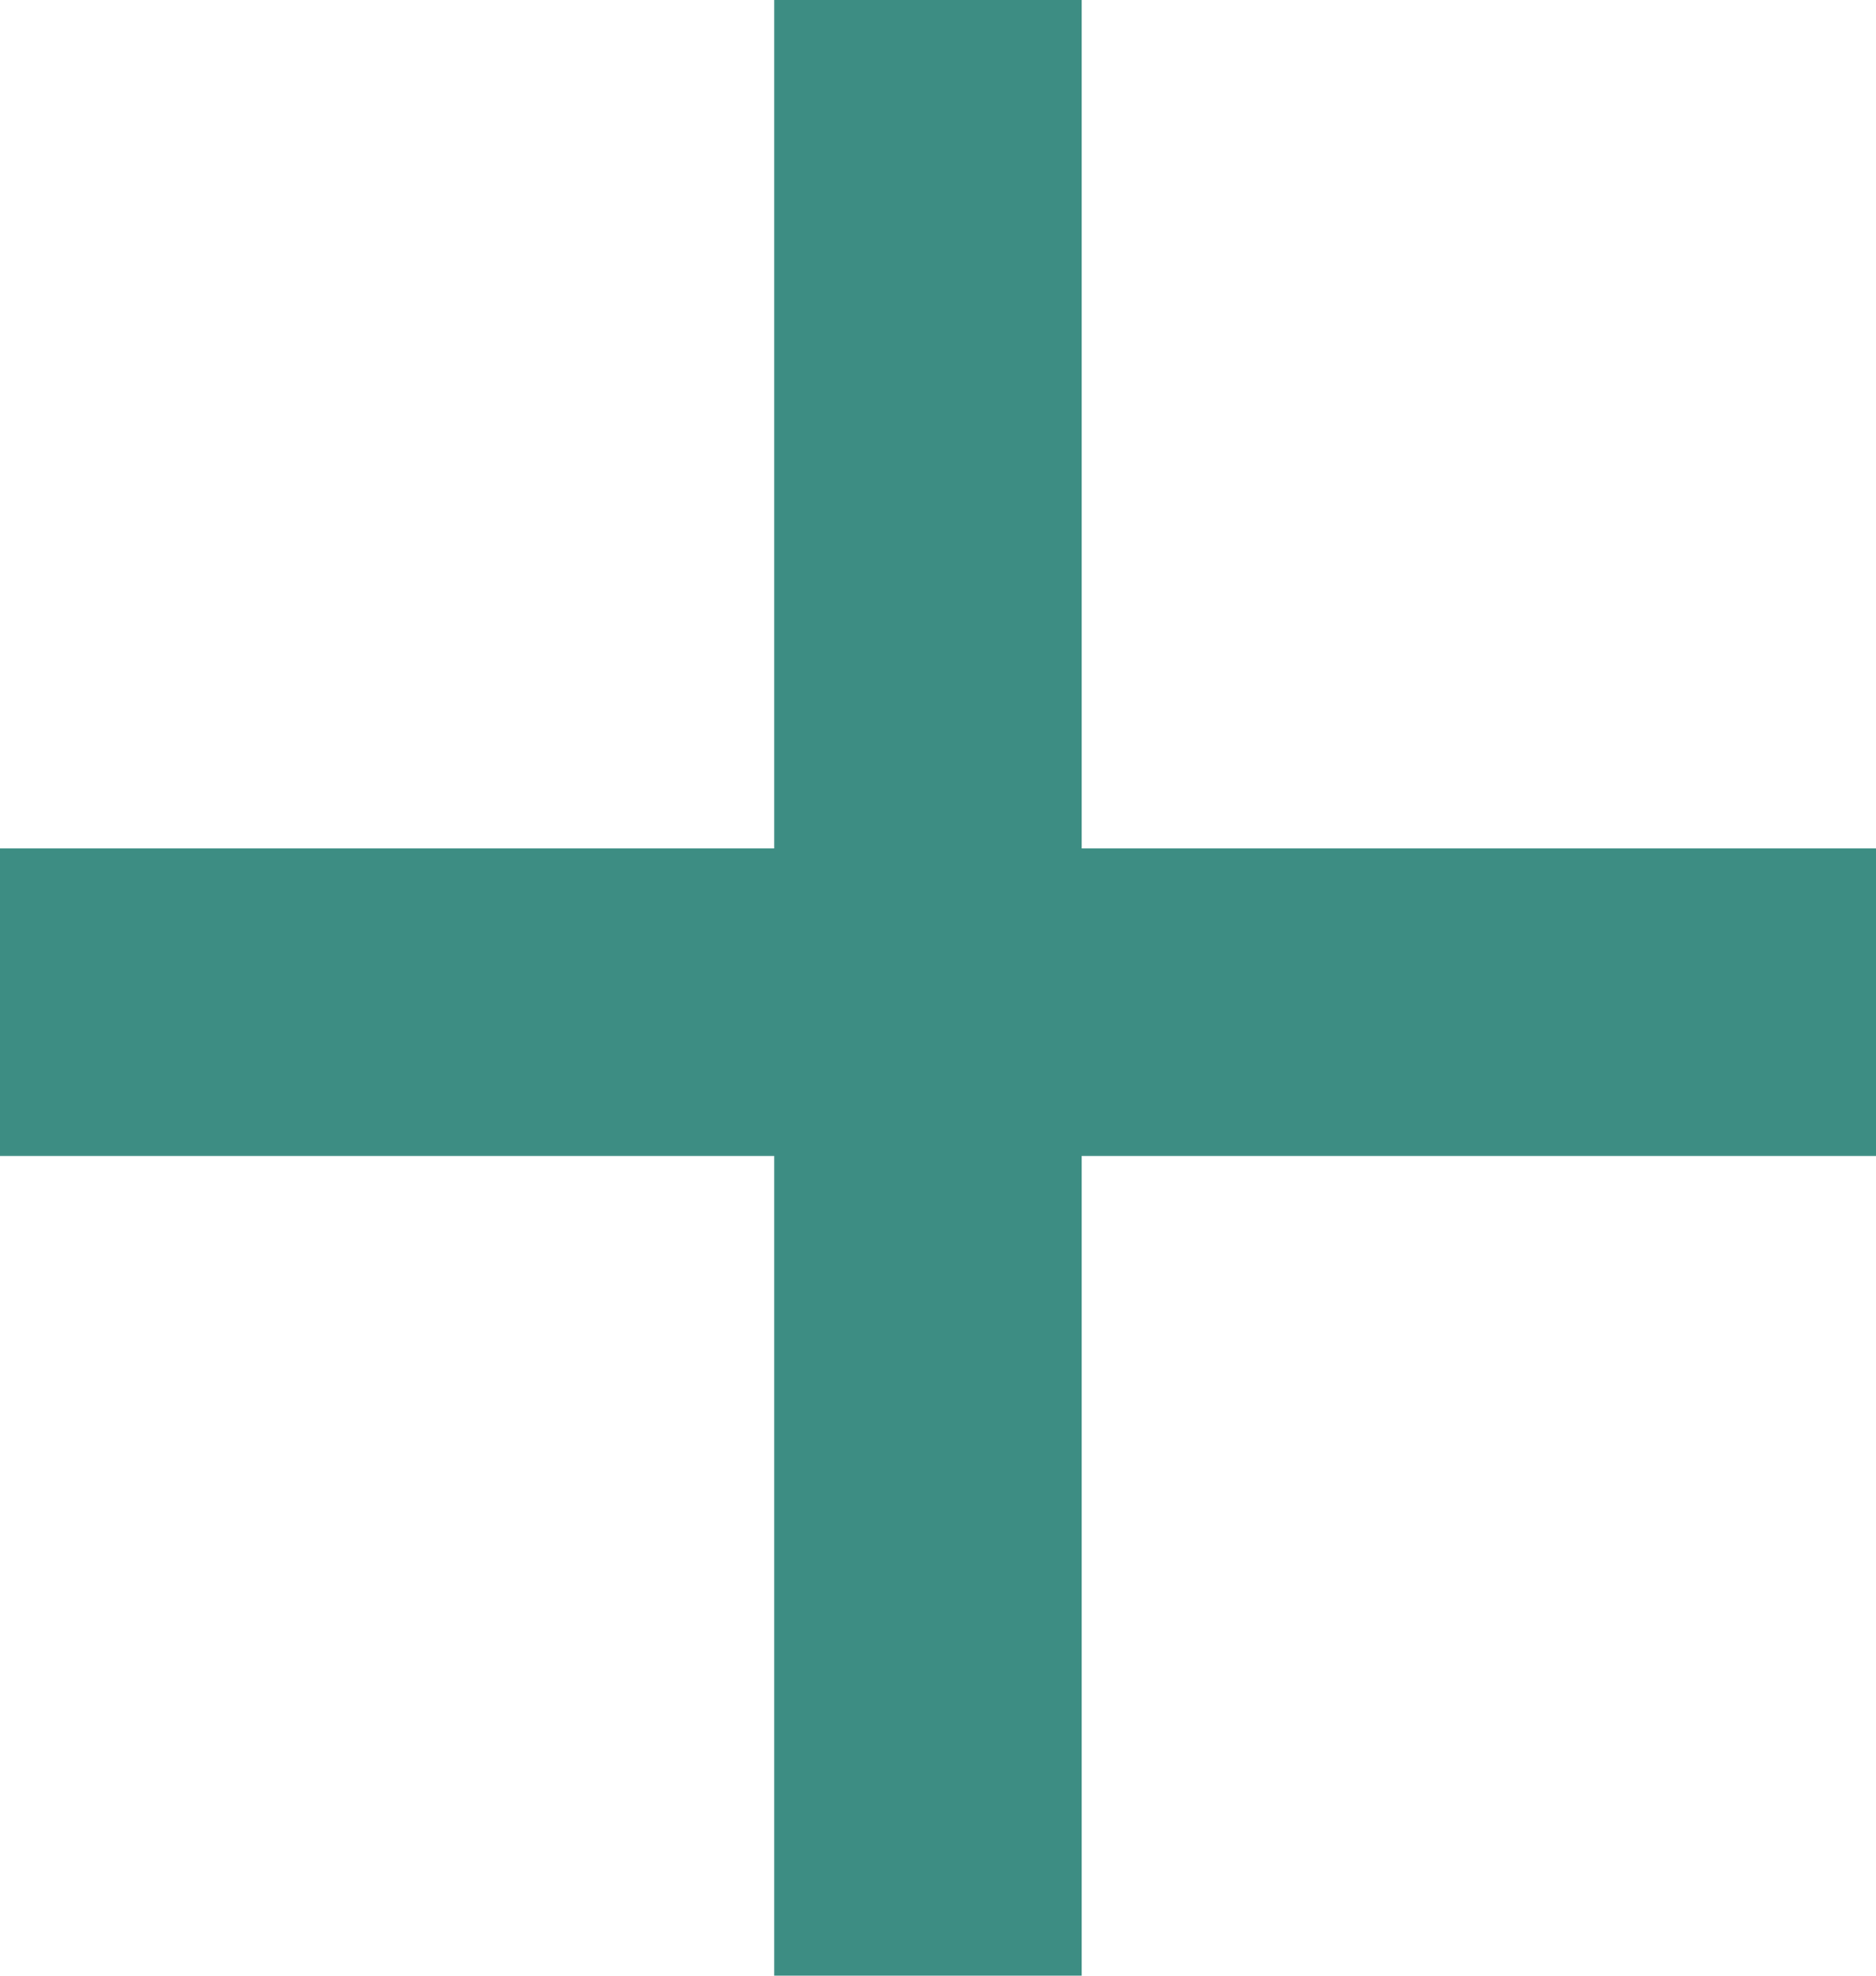
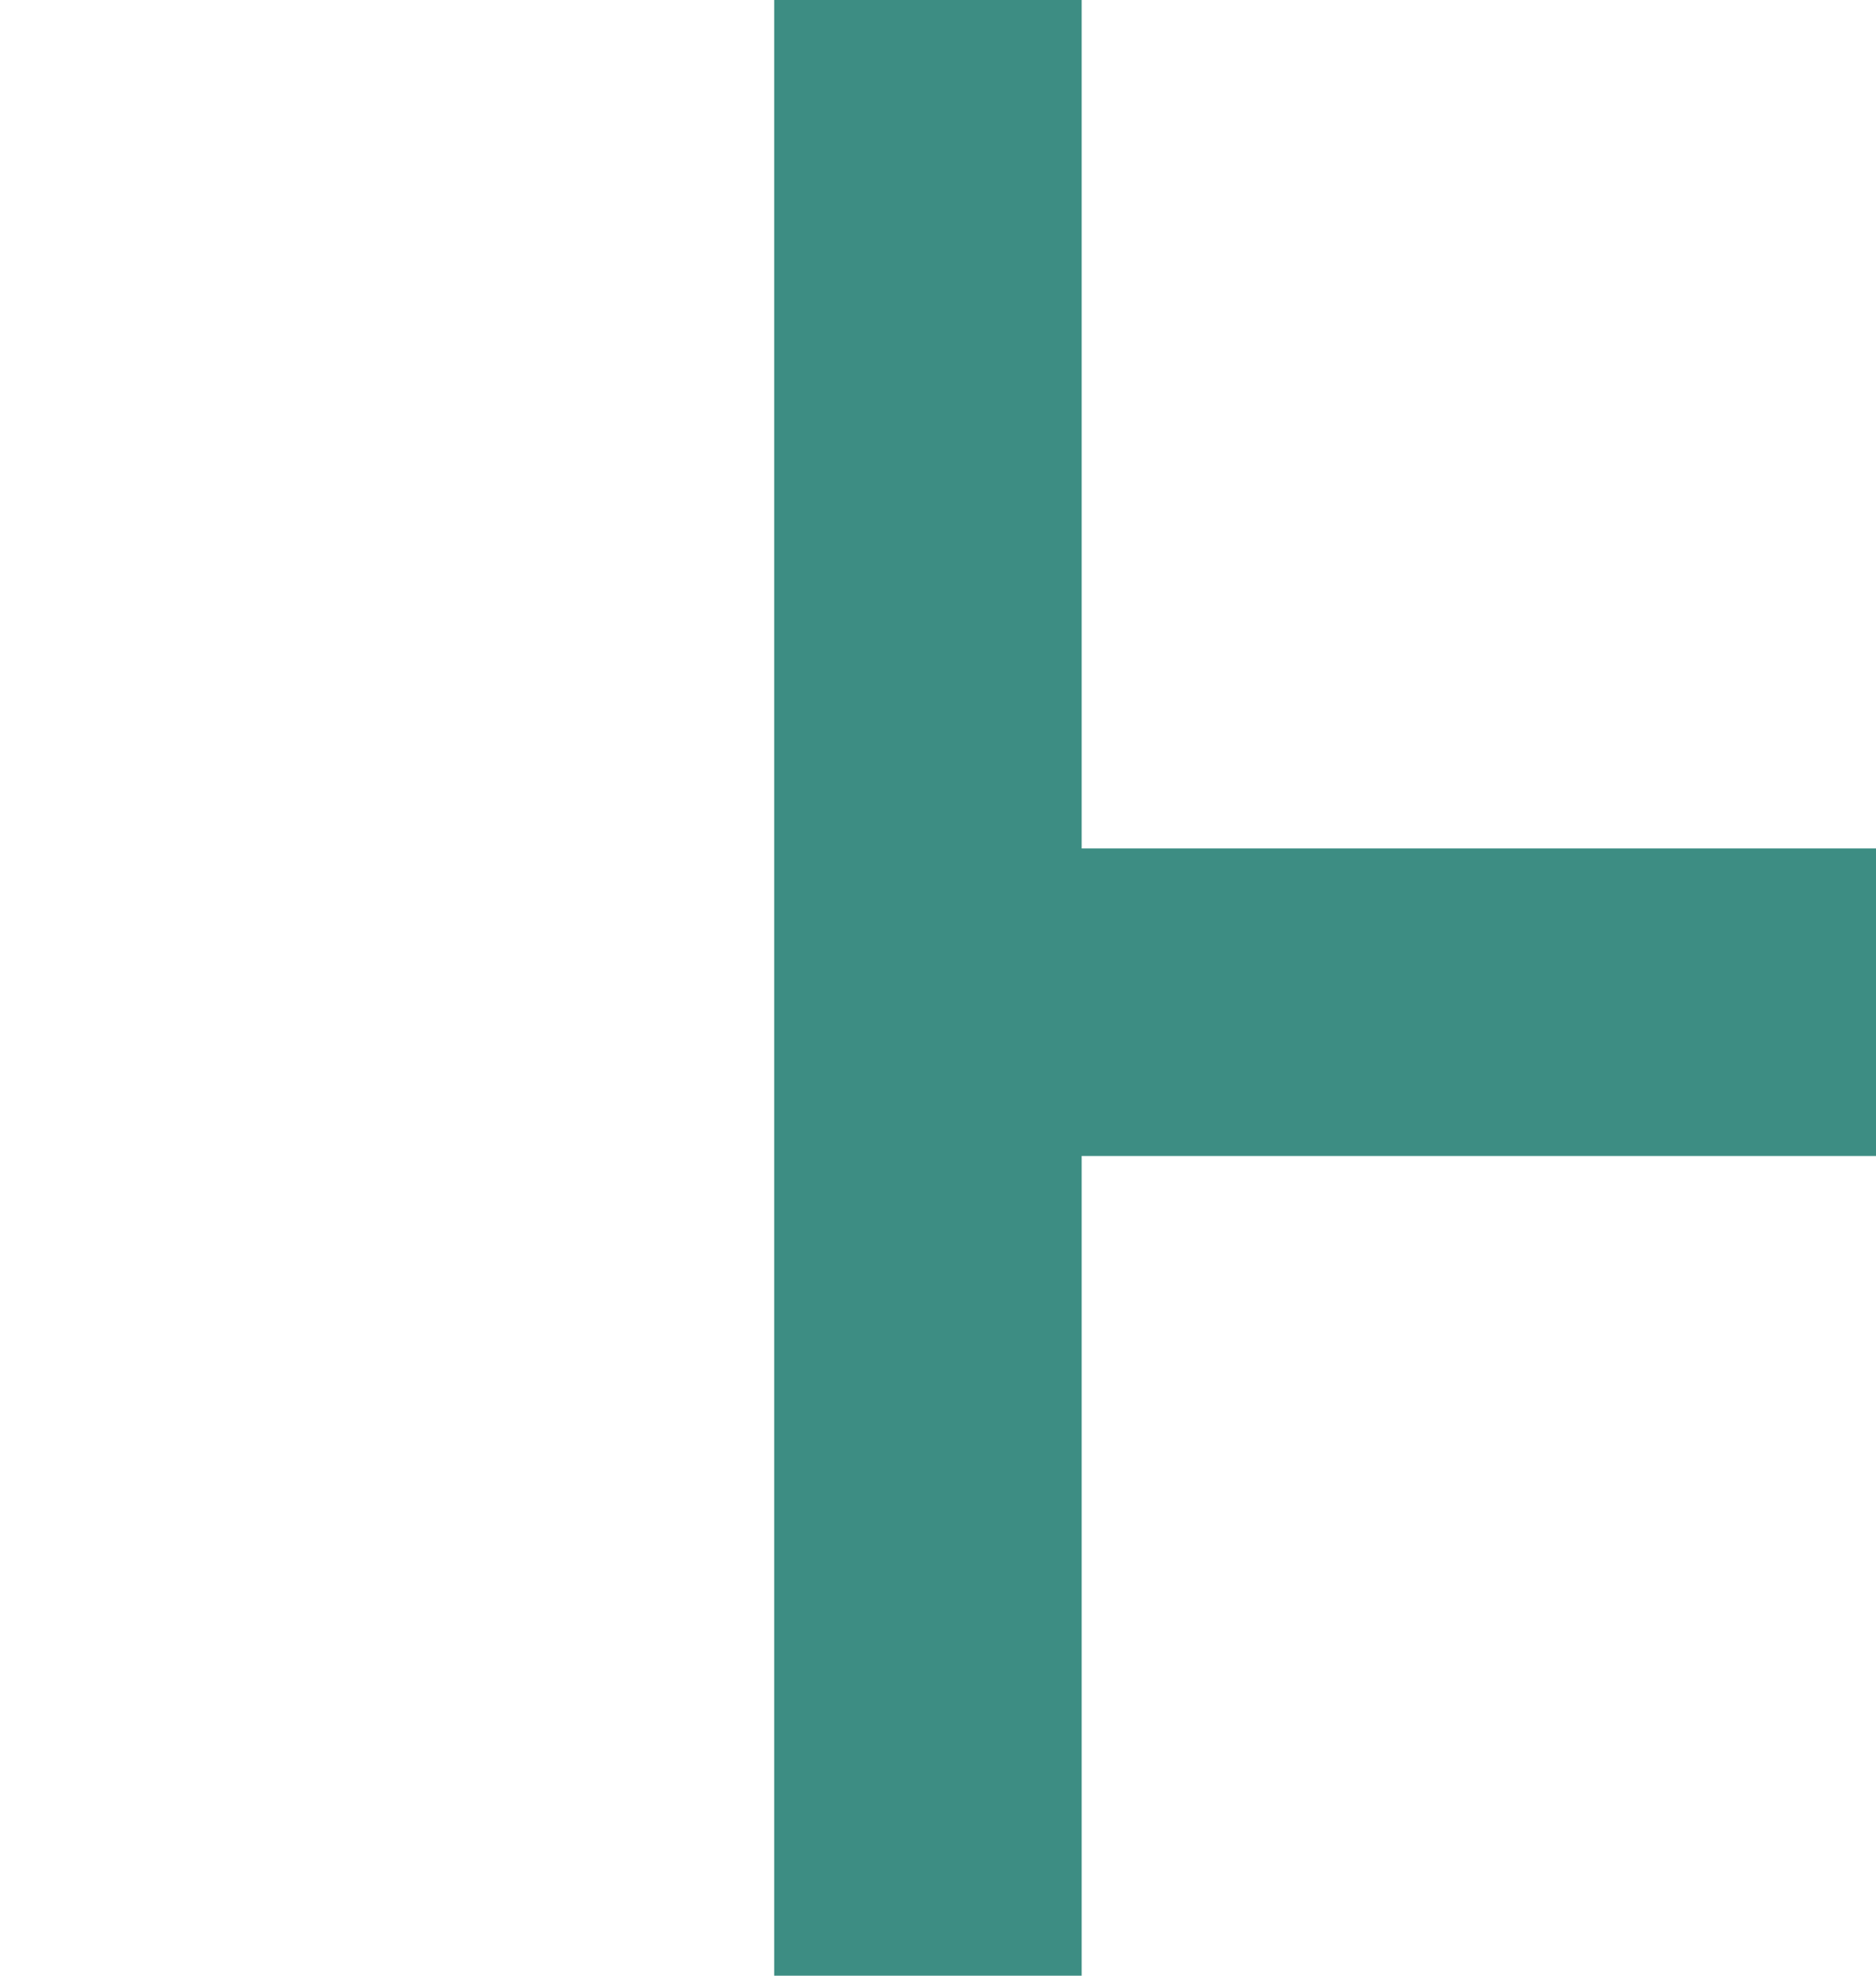
<svg xmlns="http://www.w3.org/2000/svg" width="19" height="20" viewBox="0 0 19 20" fill="none">
-   <path d="M10.955 0H7.841V8.589H0V11.702H7.841V20H10.955V11.702H19V8.589H10.955V0Z" fill="#3D8D83" />
+   <path d="M10.955 0H7.841V8.589V11.702H7.841V20H10.955V11.702H19V8.589H10.955V0Z" fill="#3D8D83" />
</svg>